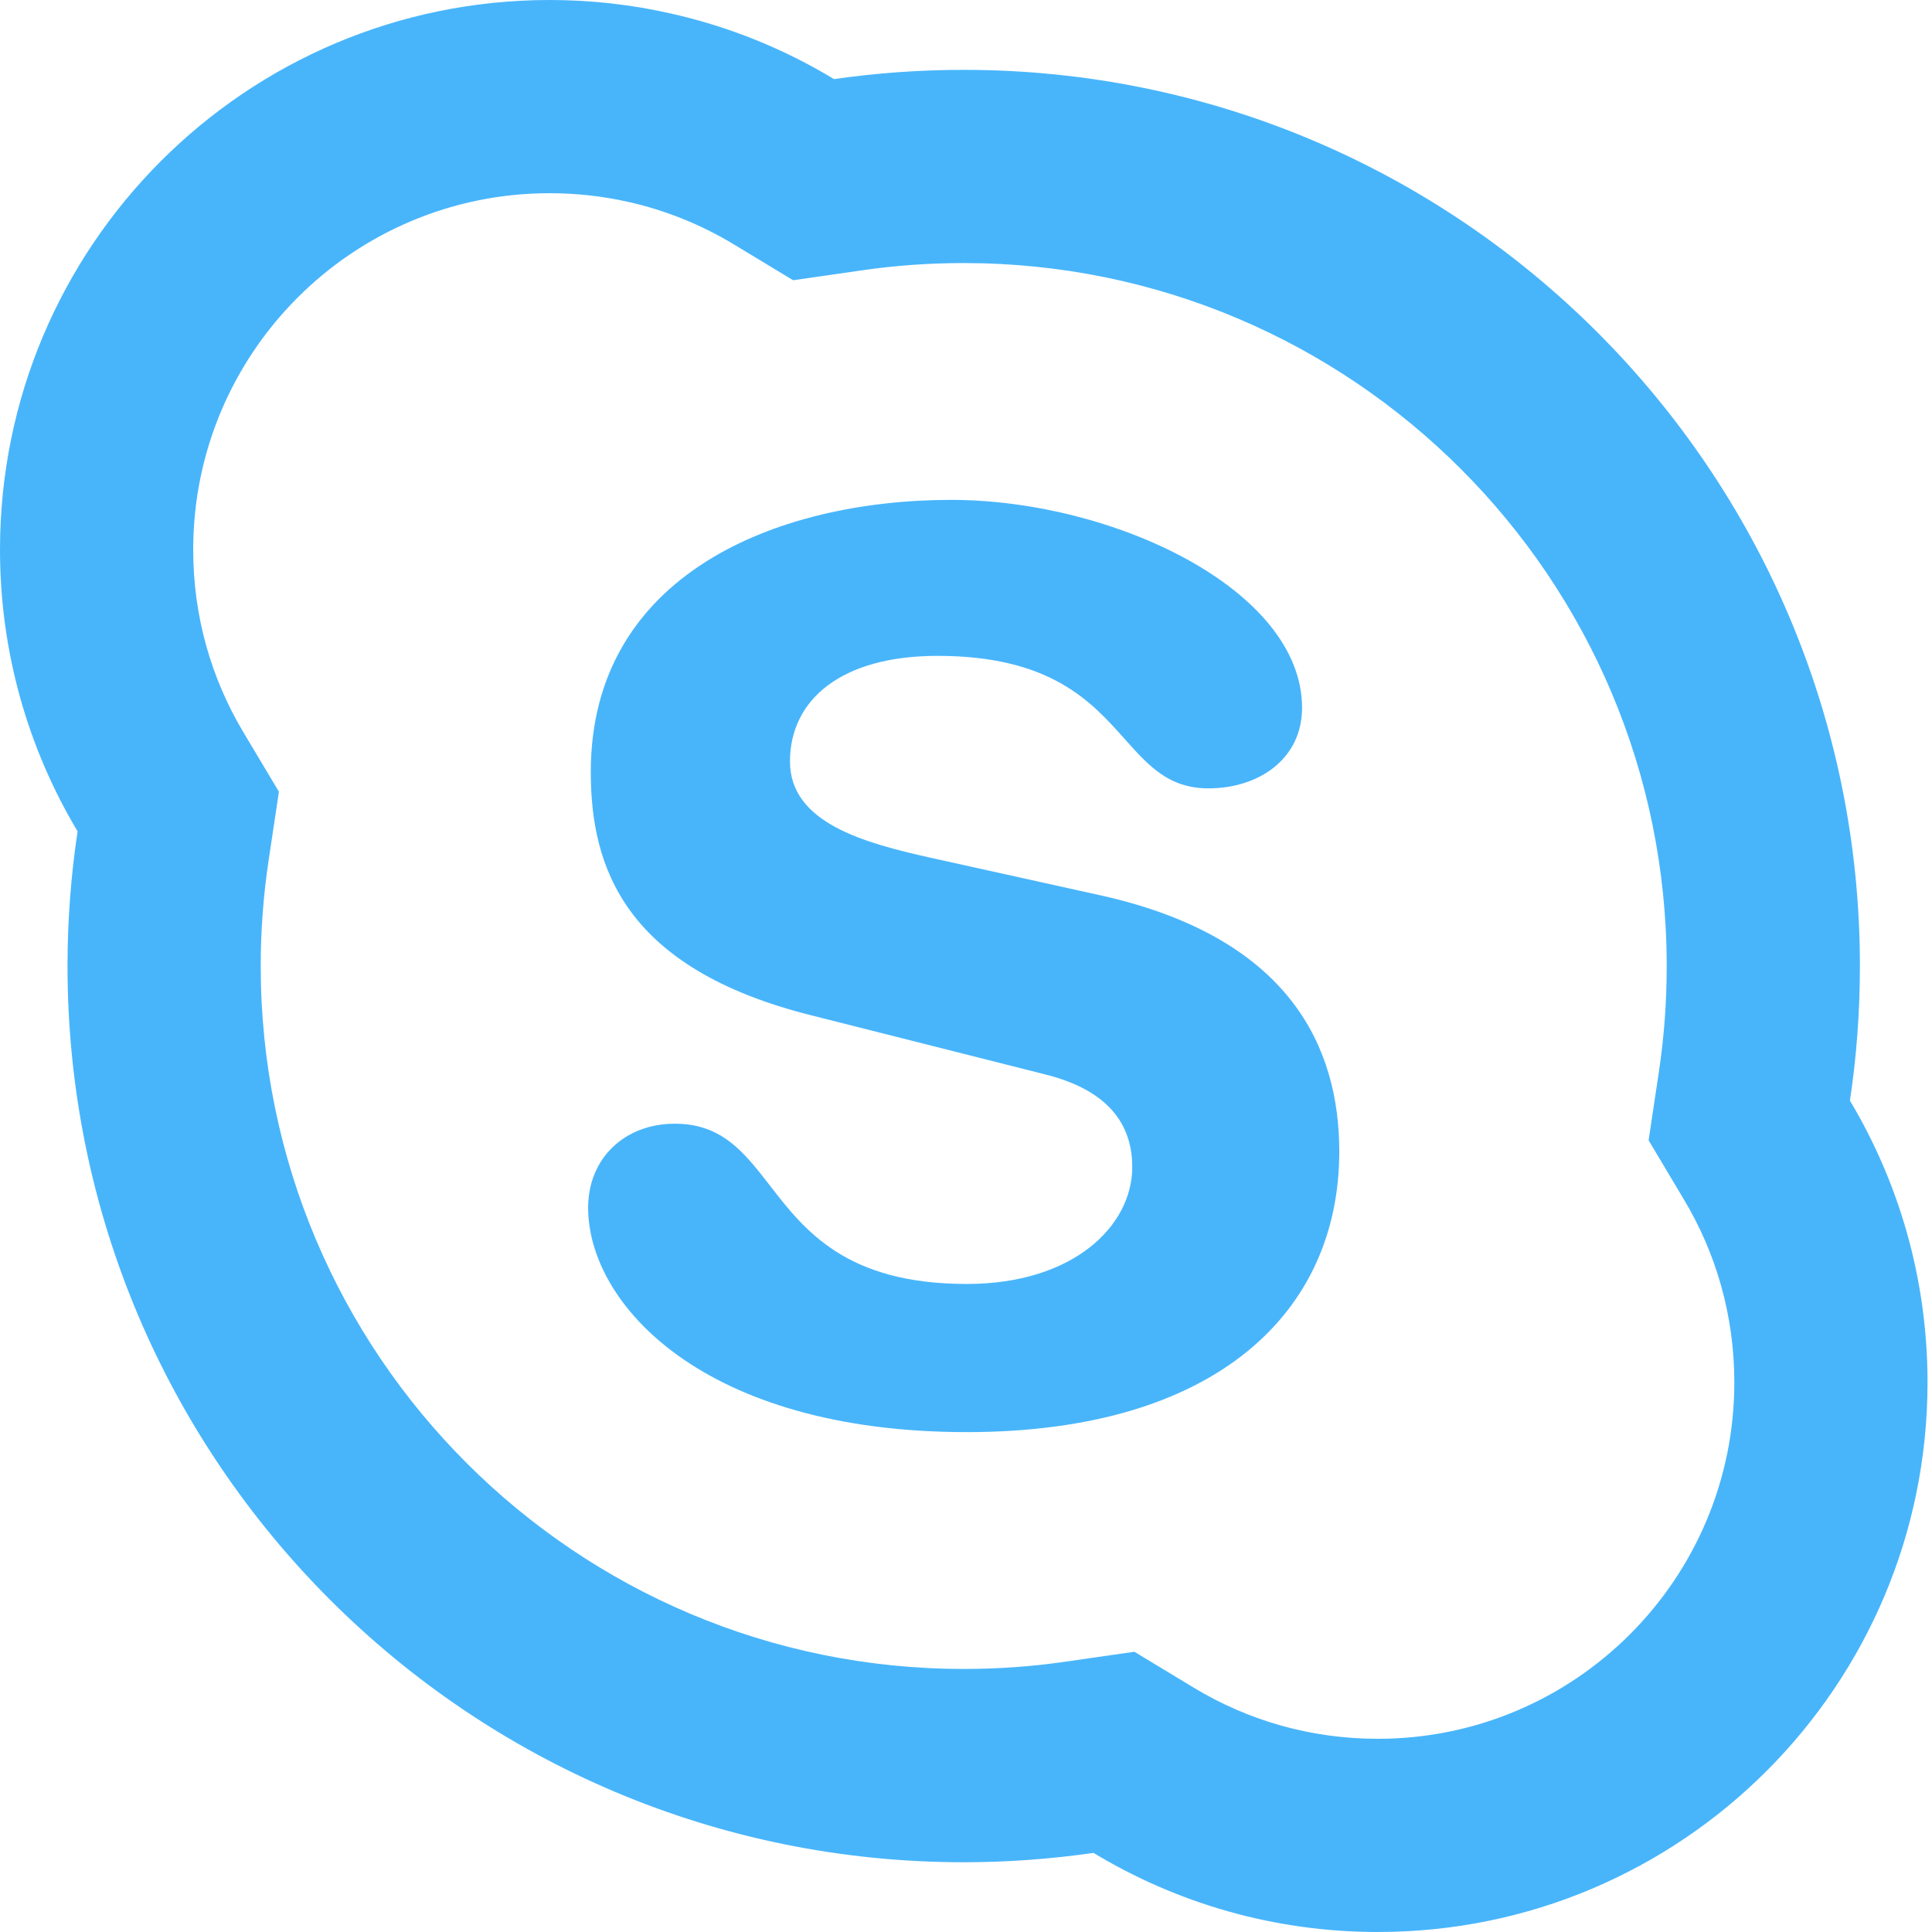
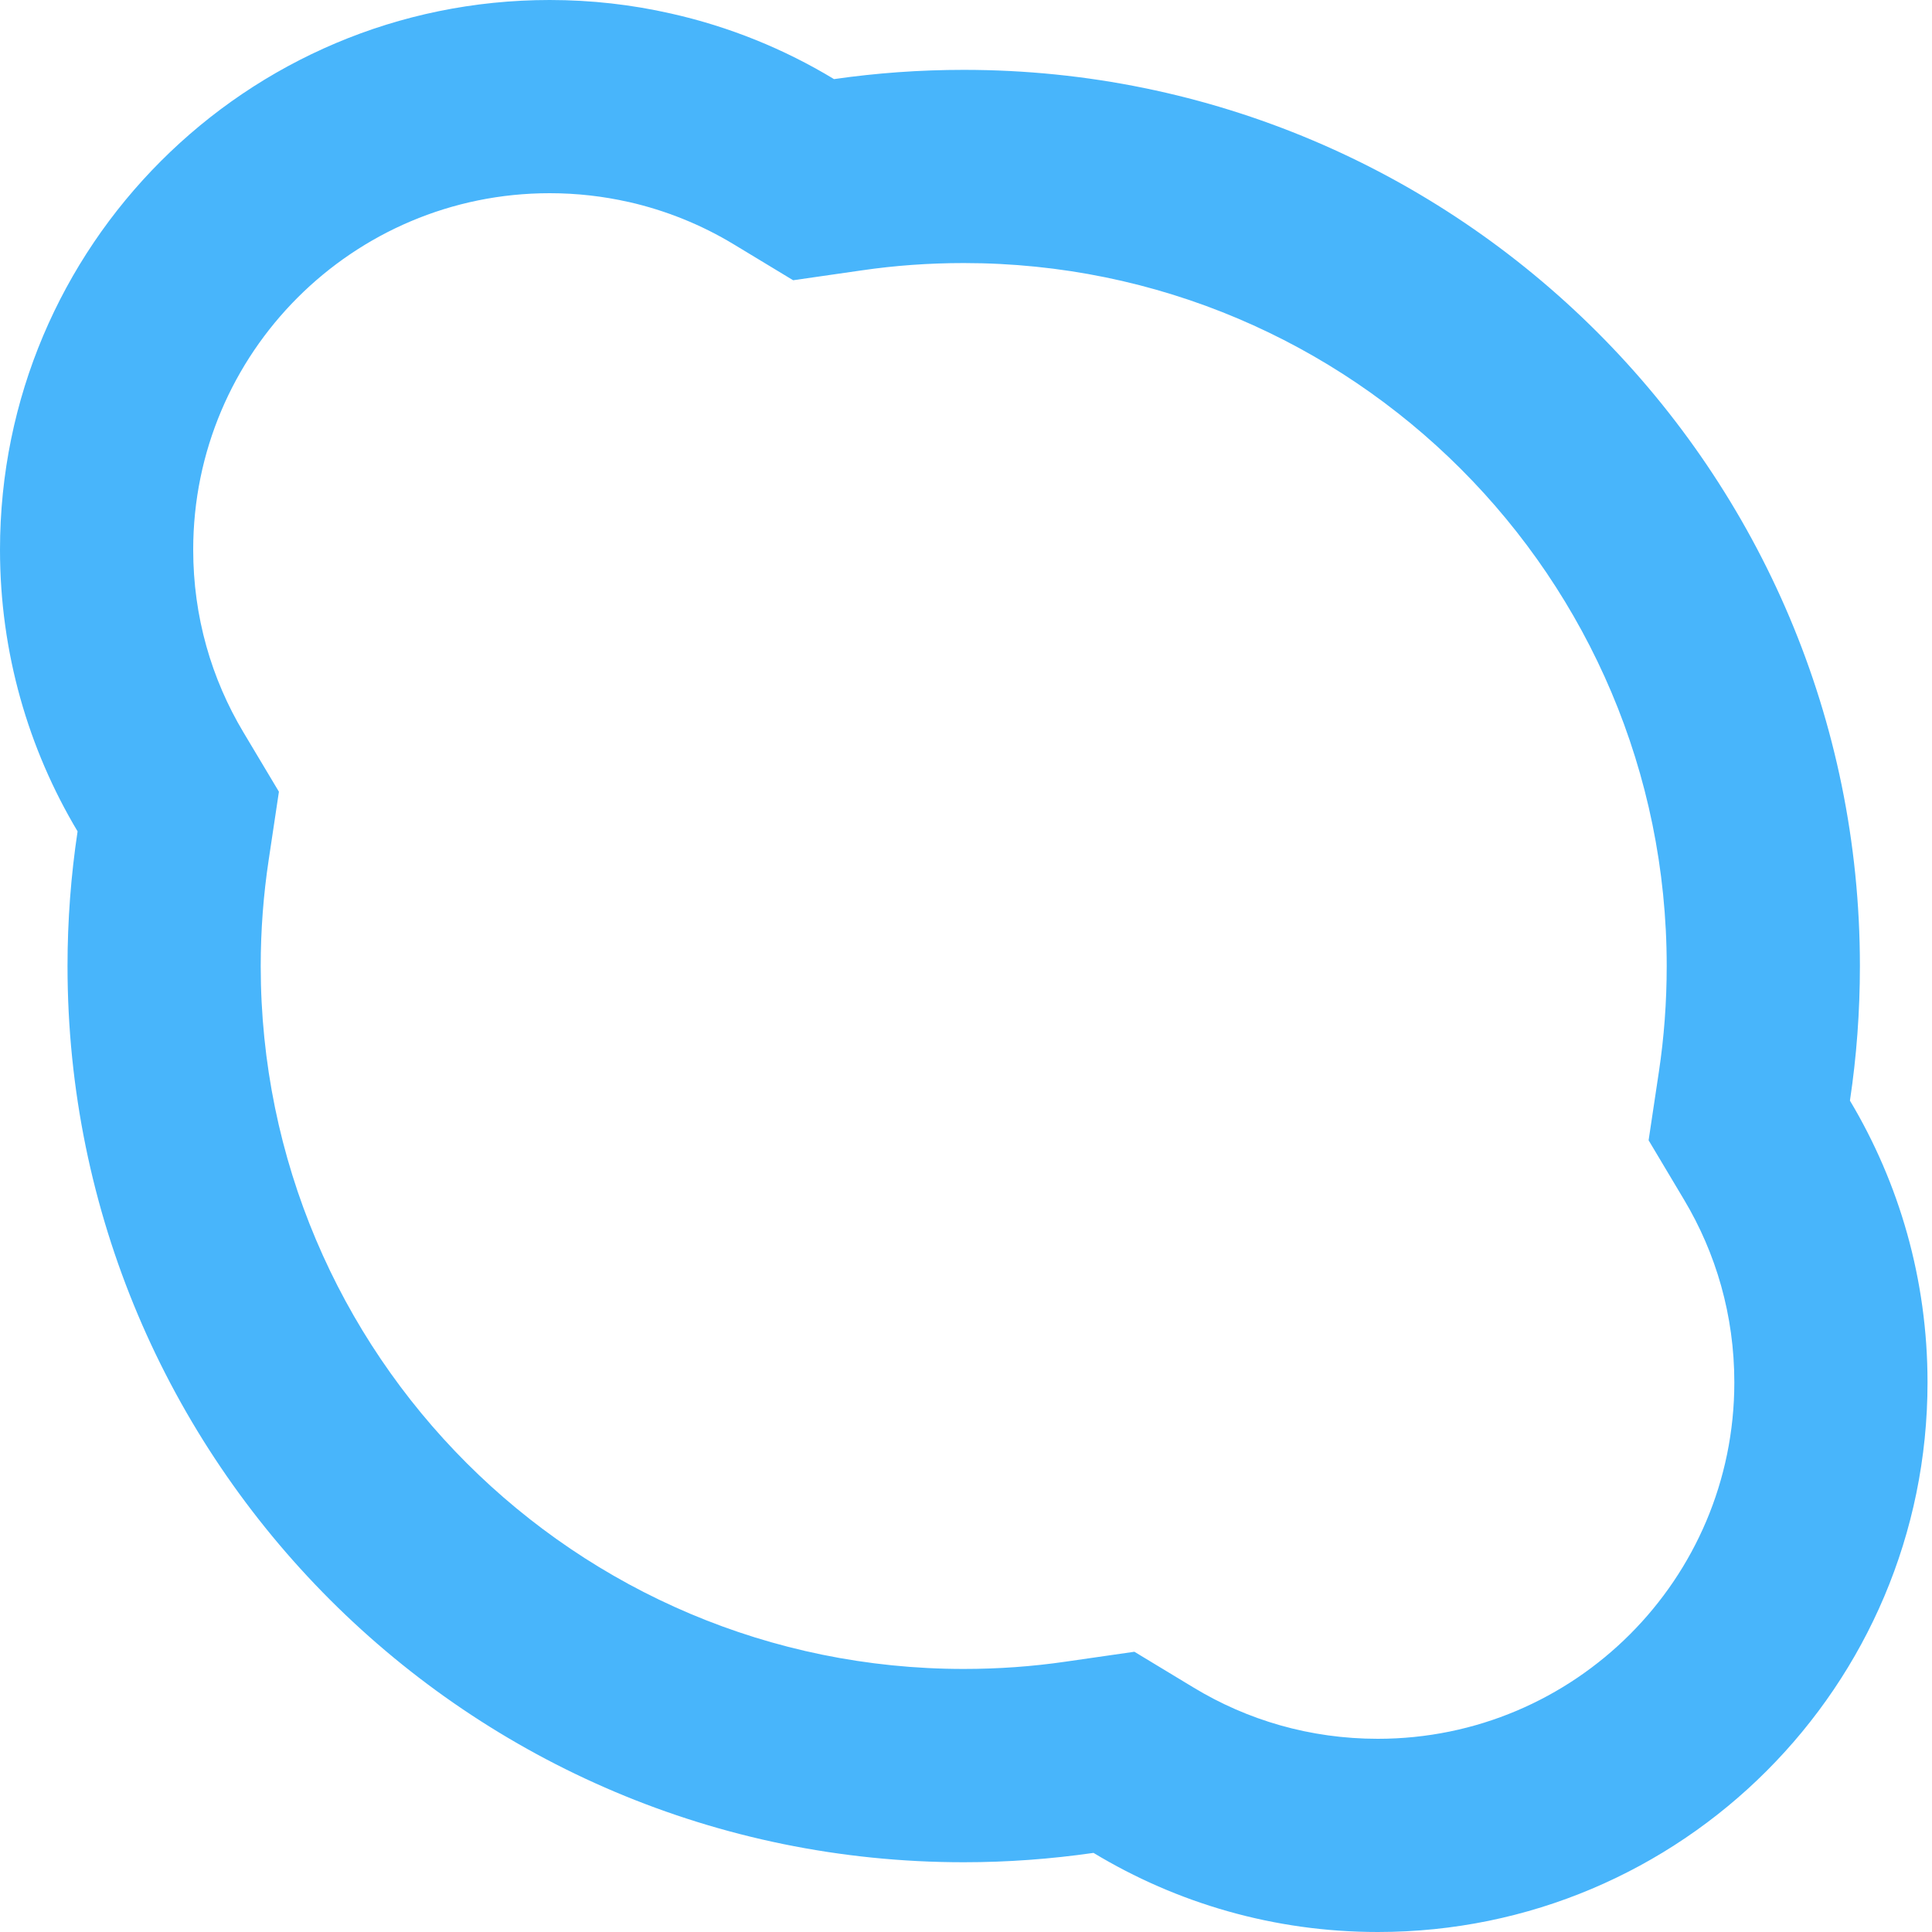
<svg xmlns="http://www.w3.org/2000/svg" width="19" height="19" viewBox="0 0 19 19" fill="none">
-   <path d="M13.171 11.324C13.171 12.909 11.953 14.084 9.508 14.084C6.917 14.084 5.784 12.823 5.784 11.877C5.784 11.392 6.142 11.051 6.636 11.051C7.1 11.051 7.318 11.332 7.57 11.657C7.914 12.102 8.322 12.627 9.508 12.627C10.556 12.627 11.135 12.056 11.135 11.477C11.135 11.119 10.965 10.736 10.274 10.565L7.982 9.986C6.142 9.526 5.81 8.529 5.81 7.592C5.81 5.649 7.641 4.916 9.354 4.916C10.939 4.916 12.805 5.794 12.805 6.961C12.805 7.464 12.379 7.753 11.885 7.753C11.493 7.753 11.295 7.53 11.062 7.269C10.731 6.898 10.332 6.45 9.218 6.45C8.281 6.45 7.769 6.876 7.769 7.489C7.769 8.094 8.502 8.29 9.15 8.435L10.845 8.81C12.694 9.228 13.171 10.31 13.171 11.324Z" fill="#48B5FB" />
  <path fill-rule="evenodd" clip-rule="evenodd" d="M8.202 0.778C7.713 0.482 7.173 0.262 6.598 0.133C6.215 0.046 5.816 0 5.406 0C2.42 0 0 2.42 0 5.406C0 6.419 0.279 7.366 0.763 8.176C0.698 8.608 0.664 9.05 0.664 9.5C0.664 14.368 4.61 18.314 9.478 18.314C9.911 18.314 10.337 18.282 10.754 18.222C11.57 18.715 12.527 19 13.55 19C16.536 19 18.956 16.58 18.956 13.595C18.956 12.581 18.677 11.634 18.193 10.824C18.258 10.392 18.291 9.95 18.291 9.5C18.291 4.633 14.345 0.687 9.478 0.687C9.045 0.687 8.619 0.718 8.202 0.778ZM7.218 2.404L7.8 2.756L8.474 2.659C8.802 2.611 9.137 2.587 9.478 2.587C13.296 2.587 16.391 5.682 16.391 9.5C16.391 9.855 16.365 10.203 16.314 10.541L16.213 11.214L16.562 11.799C16.875 12.323 17.056 12.934 17.056 13.595C17.056 15.53 15.486 17.1 13.55 17.1C12.883 17.1 12.266 16.916 11.738 16.596L11.156 16.244L10.482 16.341C10.154 16.389 9.819 16.413 9.478 16.413C5.66 16.413 2.564 13.319 2.564 9.5C2.564 9.146 2.591 8.798 2.642 8.459L2.743 7.786L2.394 7.202C2.08 6.677 1.9 6.065 1.9 5.406C1.9 3.469 3.47 1.9 5.406 1.9C5.673 1.9 5.932 1.93 6.18 1.986L6.182 1.986C6.552 2.07 6.901 2.212 7.218 2.404Z" fill="#48B5FB" />
</svg>